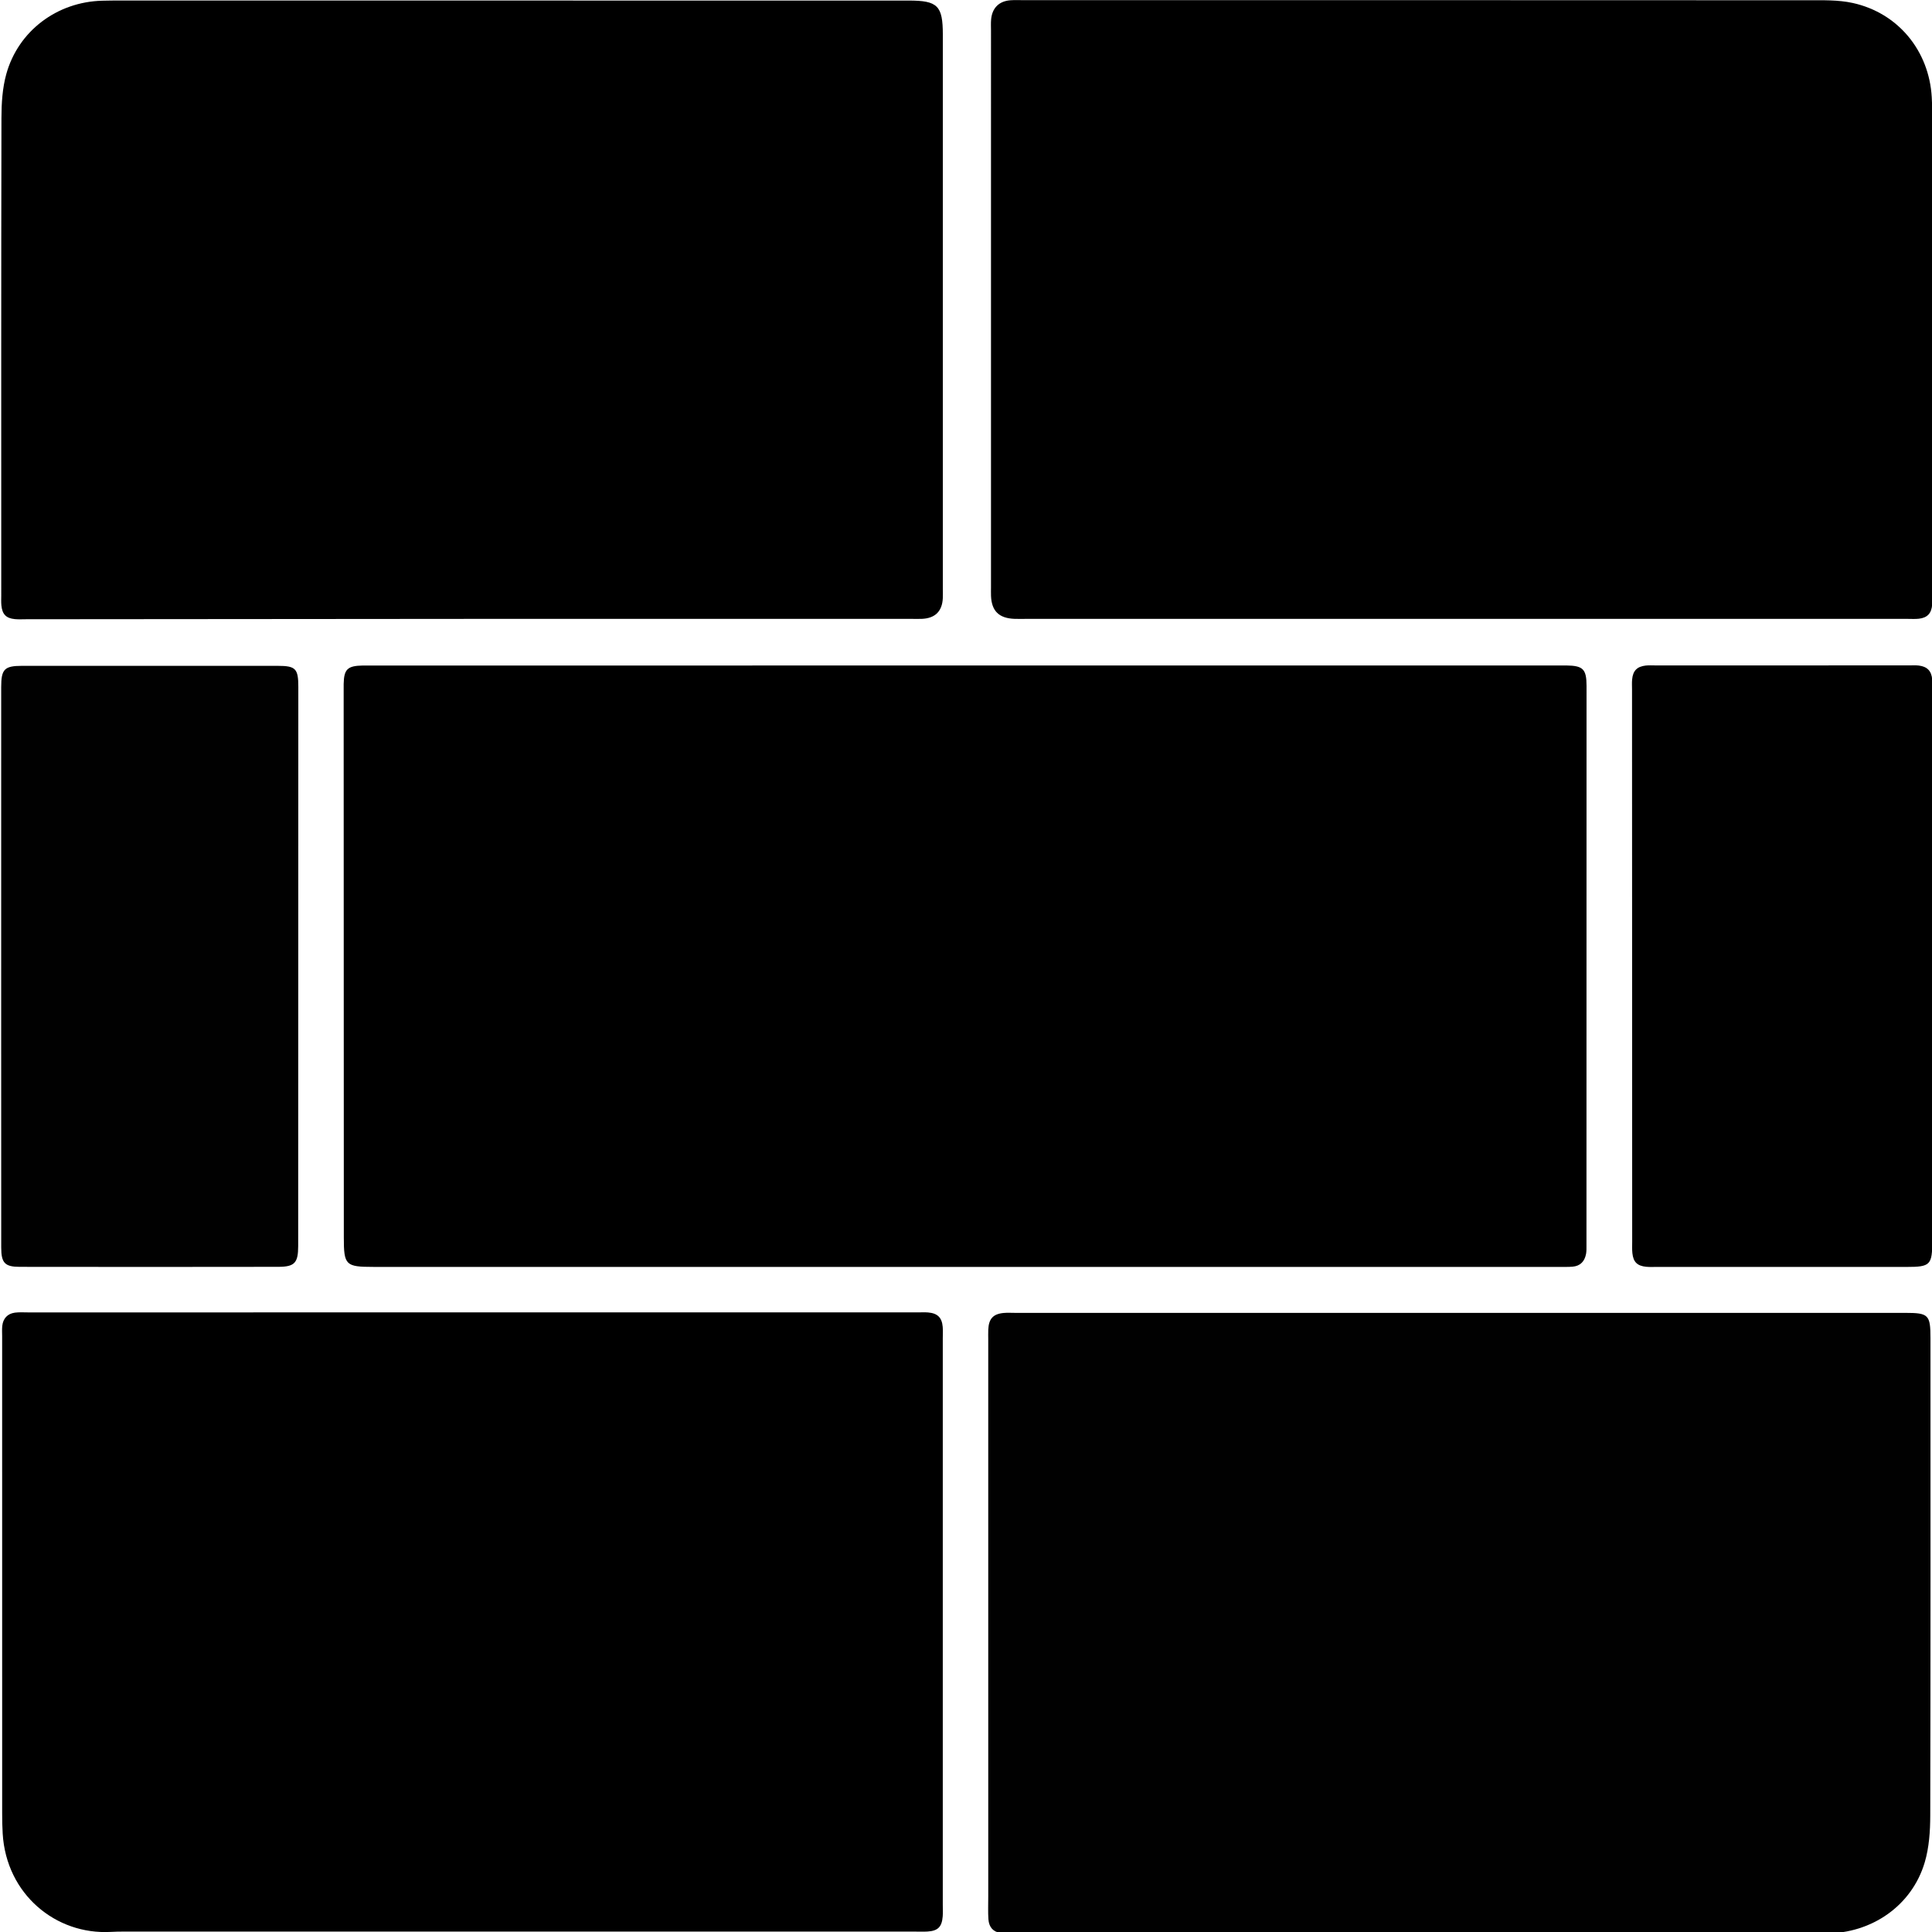
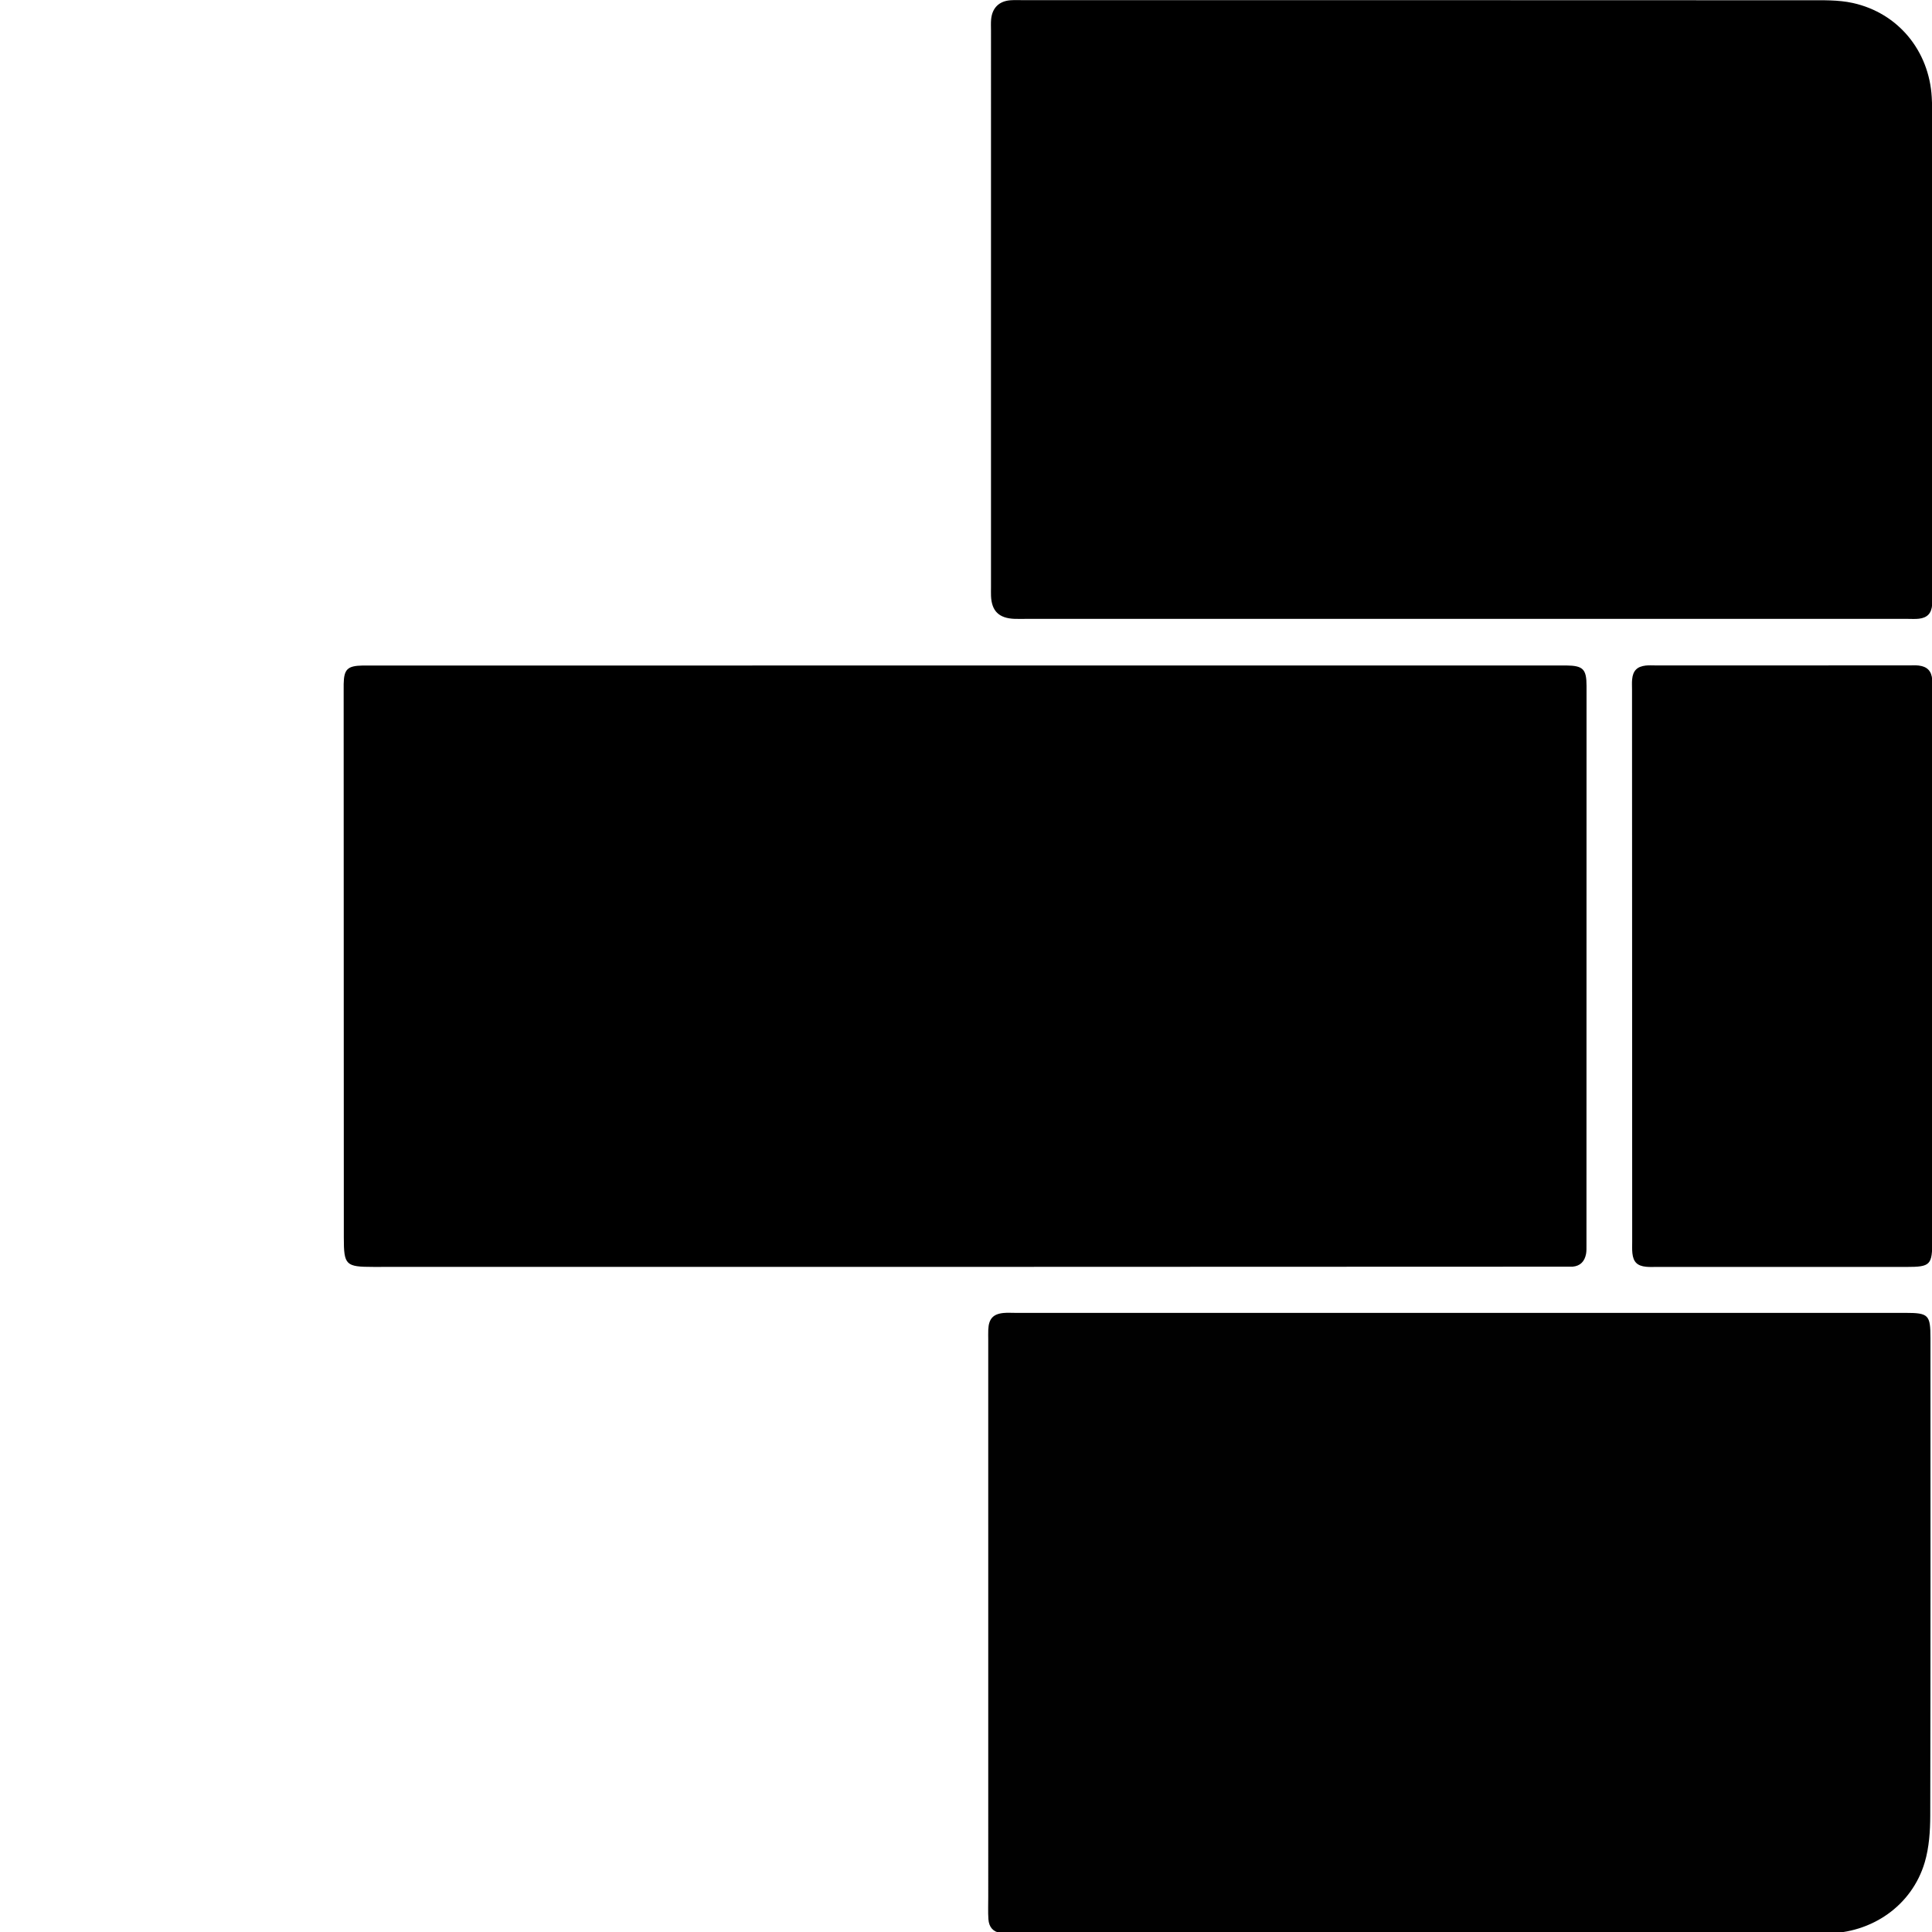
<svg xmlns="http://www.w3.org/2000/svg" version="1.1" width="1000" height="1000">
  <style>
    #light-icon {
      display: inline;
    }
    #dark-icon {
      display: none;
    }

    @media (prefers-color-scheme: dark) {
      #light-icon {
        display: none;
      }
      #dark-icon {
        display: inline;
      }
    }
  </style>
  <g id="light-icon">
    <svg version="1.1" width="1000" height="1000">
      <g>
        <g transform="matrix(0.977,0,0,0.977,0,0)">
          <svg version="1.1" width="1024" height="1024">
            <svg width="1024" height="1024" viewBox="0 0 1024 1024" version="1.1" xml:space="preserve" style="fill-rule:evenodd;clip-rule:evenodd;stroke-linejoin:round;stroke-miterlimit:2;">
              <g transform="matrix(0.762,0,0,0.762,-204.844,-194.745)">
-                 <path d="M614,718.277C860.963,718.265 1106.93,718.252 1352.89,718.24C1354.56,718.24 1356.22,718.222 1357.89,718.243C1369.42,718.385 1371.87,720.763 1371.87,732.455C1371.88,862.102 1371.85,991.75 1371.82,1121.4C1371.82,1123.39 1371.89,1125.43 1371.53,1127.38C1370.55,1132.5 1367.57,1135.78 1362.17,1136.23C1359.19,1136.48 1356.18,1136.39 1353.18,1136.39C1078.22,1136.39 803.265,1136.39 528.306,1136.39C509.124,1136.39 507.873,1135.14 507.867,1116.04C507.831,989.724 507.793,863.41 507.756,737.095C507.755,735.096 507.721,733.095 507.762,731.096C507.972,720.833 510.418,718.47 521.015,718.283C523.014,718.248 525.014,718.273 527.014,718.273C555.676,718.274 584.338,718.276 614,718.277Z" style="fill-rule:nonzero;" />
+                 <path d="M614,718.277C860.963,718.265 1106.93,718.252 1352.89,718.24C1354.56,718.24 1356.22,718.222 1357.89,718.243C1369.42,718.385 1371.87,720.763 1371.87,732.455C1371.88,862.102 1371.85,991.75 1371.82,1121.4C1371.82,1123.39 1371.89,1125.43 1371.53,1127.38C1370.55,1132.5 1367.57,1135.78 1362.17,1136.23C1078.22,1136.39 803.265,1136.39 528.306,1136.39C509.124,1136.39 507.873,1135.14 507.867,1116.04C507.831,989.724 507.793,863.41 507.756,737.095C507.755,735.096 507.721,733.095 507.762,731.096C507.972,720.833 510.418,718.47 521.015,718.283C523.014,718.248 525.014,718.273 527.014,718.273C555.676,718.274 584.338,718.276 614,718.277Z" style="fill-rule:nonzero;" />
              </g>
              <g transform="matrix(0.762,0,0,0.762,-204.844,-194.745)">
                <path d="M955.907,1573.89C955.905,1444.29 955.903,1315.67 955.902,1187.05C955.902,1184.72 955.824,1182.38 955.923,1180.05C956.248,1172.45 959.293,1169.09 966.649,1168.41C969.294,1168.17 971.977,1168.35 974.643,1168.35C1180.9,1168.35 1387.15,1168.35 1593.41,1168.35C1609.66,1168.35 1610.99,1169.65 1610.99,1185.98C1611,1296.61 1611.1,1407.23 1610.84,1517.86C1610.81,1528.73 1610.06,1540.05 1607,1550.38C1598.11,1580.42 1570.21,1599.8 1538.18,1599.79C1402.24,1599.75 1266.29,1599.7 1130.34,1599.67C1077.69,1599.66 1025.05,1599.67 972.398,1599.66C969.734,1599.66 967.02,1599.9 964.416,1599.48C959.278,1598.66 956.393,1595.44 956.018,1589.86C955.683,1584.88 955.921,1579.87 955.907,1573.89Z" style="fill:rgb(1,1,1);fill-rule:nonzero;" />
              </g>
              <g transform="matrix(0.762,0,0,0.762,-204.844,-194.745)">
                <path d="M1406,685.846C1264.04,685.846 1123.09,685.846 982.13,685.846C979.464,685.846 976.795,685.93 974.133,685.826C963.351,685.408 958.244,680.396 957.832,669.864C957.753,667.868 957.817,665.866 957.817,663.867C957.817,534.906 957.817,405.946 957.82,276.986C957.82,274.32 957.661,271.636 957.911,268.992C958.662,261.022 963.495,256.297 971.449,255.745C974.434,255.538 977.445,255.682 980.443,255.682C1162.05,255.68 1343.66,255.652 1525.28,255.753C1535.88,255.759 1546.79,255.392 1557.02,257.652C1588.56,264.621 1610.02,290.908 1611.88,323.119C1612.17,328.104 1612.19,333.109 1612.19,338.105C1612.21,448.405 1612.2,558.704 1612.2,669.004C1612.2,671.336 1612.35,673.681 1612.17,675.999C1611.7,681.982 1608.81,685.088 1602.93,685.74C1600.3,686.033 1597.61,685.844 1594.94,685.844C1532.3,685.847 1469.65,685.846 1406,685.846Z" style="fill-rule:nonzero;" />
              </g>
              <g transform="matrix(0.762,0,0,0.762,-204.844,-194.745)">
-                 <path d="M924.297,1442C924.297,1488.66 924.297,1534.32 924.296,1579.98C924.296,1582.65 924.45,1585.33 924.242,1587.98C923.67,1595.29 920.875,1598.05 913.641,1598.48C910.651,1598.65 907.643,1598.52 904.643,1598.52C724.332,1598.52 544.021,1598.52 363.71,1598.53C357.712,1598.53 351.701,1598.42 345.718,1598.74C307.641,1600.81 273.224,1572.6 270.694,1530.43C270.415,1525.77 270.329,1521.1 270.328,1516.44C270.309,1405.79 270.313,1295.13 270.315,1184.48C270.315,1182.15 270.152,1179.8 270.392,1177.49C270.937,1172.26 273.997,1168.91 279.166,1168.2C282.113,1167.8 285.153,1168.02 288.151,1168.02C494.459,1168.01 700.767,1168.01 907.075,1168.01C909.408,1168.01 911.755,1167.87 914.072,1168.06C920.626,1168.61 923.69,1171.6 924.24,1178.04C924.466,1180.68 924.296,1183.37 924.296,1186.03C924.297,1271.02 924.297,1356.01 924.297,1442Z" style="fill-rule:nonzero;" />
-               </g>
+                 </g>
              <g transform="matrix(0.762,0,0,0.762,-204.844,-194.745)">
-                 <path d="M600,685.846C495.049,685.931 391.097,686.015 287.146,686.097C284.481,686.099 281.796,686.272 279.154,686.016C273.062,685.427 270.392,682.674 269.782,676.447C269.556,674.135 269.688,671.787 269.688,669.455C269.685,558.84 269.599,448.224 269.828,337.609C269.849,327.387 270.495,316.788 273.213,307.021C281.569,276.996 308.55,256.881 339.854,256.068C348.512,255.843 357.178,255.934 365.841,255.934C544.092,255.935 722.342,255.943 900.593,255.956C920.784,255.958 924.33,259.529 924.331,279.731C924.331,408.004 924.332,536.278 924.332,664.552C924.332,666.884 924.426,669.221 924.311,671.548C923.864,680.58 918.964,685.416 909.855,685.826C907.528,685.93 905.191,685.846 902.859,685.846C802.239,685.846 701.62,685.846 600,685.846Z" style="fill-rule:nonzero;" />
-               </g>
+                 </g>
              <g transform="matrix(0.762,0,0,0.762,-204.844,-194.745)">
                <path d="M1612.25,1096C1612.25,1103.99 1612.25,1110.99 1612.25,1117.99C1612.24,1135.12 1610.99,1136.41 1594.3,1136.41C1581.97,1136.41 1569.63,1136.4 1557.3,1136.4C1511.98,1136.4 1466.65,1136.4 1421.32,1136.39C1418.66,1136.39 1415.97,1136.56 1413.33,1136.3C1407.15,1135.7 1404.4,1132.99 1403.75,1126.9C1403.47,1124.26 1403.61,1121.57 1403.61,1118.91C1403.57,990.925 1403.53,862.943 1403.5,734.961C1403.5,732.628 1403.35,730.28 1403.57,727.965C1404.12,721.935 1406.95,718.994 1412.94,718.307C1415.24,718.043 1417.6,718.209 1419.93,718.209C1478.59,718.2 1537.25,718.194 1595.91,718.192C1598.24,718.192 1600.6,718.017 1602.9,718.301C1608.79,719.027 1611.74,722.135 1612.2,728.051C1612.41,730.701 1612.25,733.381 1612.25,736.047C1612.25,855.697 1612.25,975.347 1612.25,1096Z" style="fill-rule:nonzero;" />
              </g>
              <g transform="matrix(0.762,0,0,0.762,-204.844,-194.745)">
-                 <path d="M476.17,1018C476.163,1053.31 476.171,1087.62 476.138,1121.93C476.126,1133.54 473.71,1136.32 462.332,1136.34C402.37,1136.45 342.409,1136.43 282.447,1136.35C272.211,1136.34 269.682,1133.61 269.669,1123C269.607,1074.7 269.641,1026.4 269.64,978.098C269.64,896.483 269.631,814.869 269.651,733.255C269.654,720.847 271.897,718.508 284.068,718.5C343.363,718.463 402.659,718.469 461.954,718.504C474.392,718.511 476.237,720.429 476.236,733.183C476.229,827.788 476.195,922.394 476.17,1018Z" style="fill:rgb(1,1,1);fill-rule:nonzero;" />
-               </g>
+                 </g>
            </svg>
          </svg>
        </g>
      </g>
    </svg>
  </g>
  <g id="dark-icon">
    <svg version="1.1" width="1000" height="1000">
      <g>
        <g transform="matrix(0.977,0,0,0.977,0,0)">
          <svg version="1.1" width="1024" height="1024">
            <svg width="1024" height="1024" viewBox="0 0 1024 1024" version="1.1" xml:space="preserve" style="fill-rule:evenodd;clip-rule:evenodd;stroke-linejoin:round;stroke-miterlimit:2;">
              <g transform="matrix(0.762,0,0,0.762,-204.844,-194.745)">
                <path d="M614,718.277C860.963,718.265 1106.93,718.252 1352.89,718.24C1354.56,718.24 1356.22,718.222 1357.89,718.243C1369.42,718.385 1371.87,720.763 1371.87,732.455C1371.88,862.102 1371.85,991.75 1371.82,1121.4C1371.82,1123.39 1371.89,1125.43 1371.53,1127.38C1370.55,1132.5 1367.57,1135.78 1362.17,1136.23C1359.19,1136.48 1356.18,1136.39 1353.18,1136.39C1078.22,1136.39 803.265,1136.39 528.306,1136.39C509.124,1136.39 507.873,1135.14 507.867,1116.04C507.831,989.724 507.793,863.41 507.756,737.095C507.755,735.096 507.721,733.095 507.762,731.096C507.972,720.833 510.418,718.47 521.015,718.283C523.014,718.248 525.014,718.273 527.014,718.273C555.676,718.274 584.338,718.276 614,718.277Z" style="fill:white;fill-rule:nonzero;" />
              </g>
              <g transform="matrix(0.762,0,0,0.762,-204.844,-194.745)">
                <path d="M955.907,1573.89C955.905,1444.29 955.903,1315.67 955.902,1187.05C955.902,1184.72 955.824,1182.38 955.923,1180.05C956.248,1172.45 959.293,1169.09 966.649,1168.41C969.294,1168.17 971.977,1168.35 974.643,1168.35C1180.9,1168.35 1387.15,1168.35 1593.41,1168.35C1609.66,1168.35 1610.99,1169.65 1610.99,1185.98C1611,1296.61 1611.1,1407.23 1610.84,1517.86C1610.81,1528.73 1610.06,1540.05 1607,1550.38C1598.11,1580.42 1570.21,1599.8 1538.18,1599.79C1402.24,1599.75 1266.29,1599.7 1130.34,1599.67C1077.69,1599.66 1025.05,1599.67 972.398,1599.66C969.734,1599.66 967.02,1599.9 964.416,1599.48C959.278,1598.66 956.393,1595.44 956.018,1589.86C955.683,1584.88 955.921,1579.87 955.907,1573.89Z" style="fill:white;fill-rule:nonzero;" />
              </g>
              <g transform="matrix(0.762,0,0,0.762,-204.844,-194.745)">
-                 <path d="M1406,685.846C1264.04,685.846 1123.09,685.846 982.13,685.846C979.464,685.846 976.795,685.93 974.133,685.826C963.351,685.408 958.244,680.396 957.832,669.864C957.753,667.868 957.817,665.866 957.817,663.867C957.817,534.906 957.817,405.946 957.82,276.986C957.82,274.32 957.661,271.636 957.911,268.992C958.662,261.022 963.495,256.297 971.449,255.745C974.434,255.538 977.445,255.682 980.443,255.682C1162.05,255.68 1343.66,255.652 1525.28,255.753C1535.88,255.759 1546.79,255.392 1557.02,257.652C1588.56,264.621 1610.02,290.908 1611.88,323.119C1612.17,328.104 1612.19,333.109 1612.19,338.105C1612.21,448.405 1612.2,558.704 1612.2,669.004C1612.2,671.336 1612.35,673.681 1612.17,675.999C1611.7,681.982 1608.81,685.088 1602.93,685.74C1600.3,686.033 1597.61,685.844 1594.94,685.844C1532.3,685.847 1469.65,685.846 1406,685.846Z" style="fill:white;fill-rule:nonzero;" />
-               </g>
+                 </g>
              <g transform="matrix(0.762,0,0,0.762,-204.844,-194.745)">
-                 <path d="M924.297,1442C924.297,1488.66 924.297,1534.32 924.296,1579.98C924.296,1582.65 924.45,1585.33 924.242,1587.98C923.67,1595.29 920.875,1598.05 913.641,1598.48C910.651,1598.65 907.643,1598.52 904.643,1598.52C724.332,1598.52 544.021,1598.52 363.71,1598.53C357.712,1598.53 351.701,1598.42 345.718,1598.74C307.641,1600.81 273.224,1572.6 270.694,1530.43C270.415,1525.77 270.329,1521.1 270.328,1516.44C270.309,1405.79 270.313,1295.13 270.315,1184.48C270.315,1182.15 270.152,1179.8 270.392,1177.49C270.937,1172.26 273.997,1168.91 279.166,1168.2C282.113,1167.8 285.153,1168.02 288.151,1168.02C494.459,1168.01 700.767,1168.01 907.075,1168.01C909.408,1168.01 911.755,1167.87 914.072,1168.06C920.626,1168.61 923.69,1171.6 924.24,1178.04C924.466,1180.68 924.296,1183.37 924.296,1186.03C924.297,1271.02 924.297,1356.01 924.297,1442Z" style="fill:white;fill-rule:nonzero;" />
-               </g>
+                 </g>
              <g transform="matrix(0.762,0,0,0.762,-204.844,-194.745)">
                <path d="M600,685.846C495.049,685.931 391.097,686.015 287.146,686.097C284.481,686.099 281.796,686.272 279.154,686.016C273.062,685.427 270.392,682.674 269.782,676.447C269.556,674.135 269.688,671.787 269.688,669.455C269.685,558.84 269.599,448.224 269.828,337.609C269.849,327.387 270.495,316.788 273.213,307.021C281.569,276.996 308.55,256.881 339.854,256.068C348.512,255.843 357.178,255.934 365.841,255.934C544.092,255.935 722.342,255.943 900.593,255.956C920.784,255.958 924.33,259.529 924.331,279.731C924.331,408.004 924.332,536.278 924.332,664.552C924.332,666.884 924.426,669.221 924.311,671.548C923.864,680.58 918.964,685.416 909.855,685.826C907.528,685.93 905.191,685.846 902.859,685.846C802.239,685.846 701.62,685.846 600,685.846Z" style="fill:white;fill-rule:nonzero;" />
              </g>
              <g transform="matrix(0.762,0,0,0.762,-204.844,-194.745)">
                <path d="M1612.25,1096C1612.25,1103.99 1612.25,1110.99 1612.25,1117.99C1612.24,1135.12 1610.99,1136.41 1594.3,1136.41C1581.97,1136.41 1569.63,1136.4 1557.3,1136.4C1511.98,1136.4 1466.65,1136.4 1421.32,1136.39C1418.66,1136.39 1415.97,1136.56 1413.33,1136.3C1407.15,1135.7 1404.4,1132.99 1403.75,1126.9C1403.47,1124.26 1403.61,1121.57 1403.61,1118.91C1403.57,990.925 1403.53,862.943 1403.5,734.961C1403.5,732.628 1403.35,730.28 1403.57,727.965C1404.12,721.935 1406.95,718.994 1412.94,718.307C1415.24,718.043 1417.6,718.209 1419.93,718.209C1478.59,718.2 1537.25,718.194 1595.91,718.192C1598.24,718.192 1600.6,718.017 1602.9,718.301C1608.79,719.027 1611.74,722.135 1612.2,728.051C1612.41,730.701 1612.25,733.381 1612.25,736.047C1612.25,855.697 1612.25,975.347 1612.25,1096Z" style="fill:white;fill-rule:nonzero;" />
              </g>
              <g transform="matrix(0.762,0,0,0.762,-204.844,-194.745)">
                <path d="M476.17,1018C476.163,1053.31 476.171,1087.62 476.138,1121.93C476.126,1133.54 473.71,1136.32 462.332,1136.34C402.37,1136.45 342.409,1136.43 282.447,1136.35C272.211,1136.34 269.682,1133.61 269.669,1123C269.607,1074.7 269.641,1026.4 269.64,978.098C269.64,896.483 269.631,814.869 269.651,733.255C269.654,720.847 271.897,718.508 284.068,718.5C343.363,718.463 402.659,718.469 461.954,718.504C474.392,718.511 476.237,720.429 476.236,733.183C476.229,827.788 476.195,922.394 476.17,1018Z" style="fill:white;fill-rule:nonzero;" />
              </g>
            </svg>
          </svg>
        </g>
      </g>
    </svg>
  </g>
</svg>